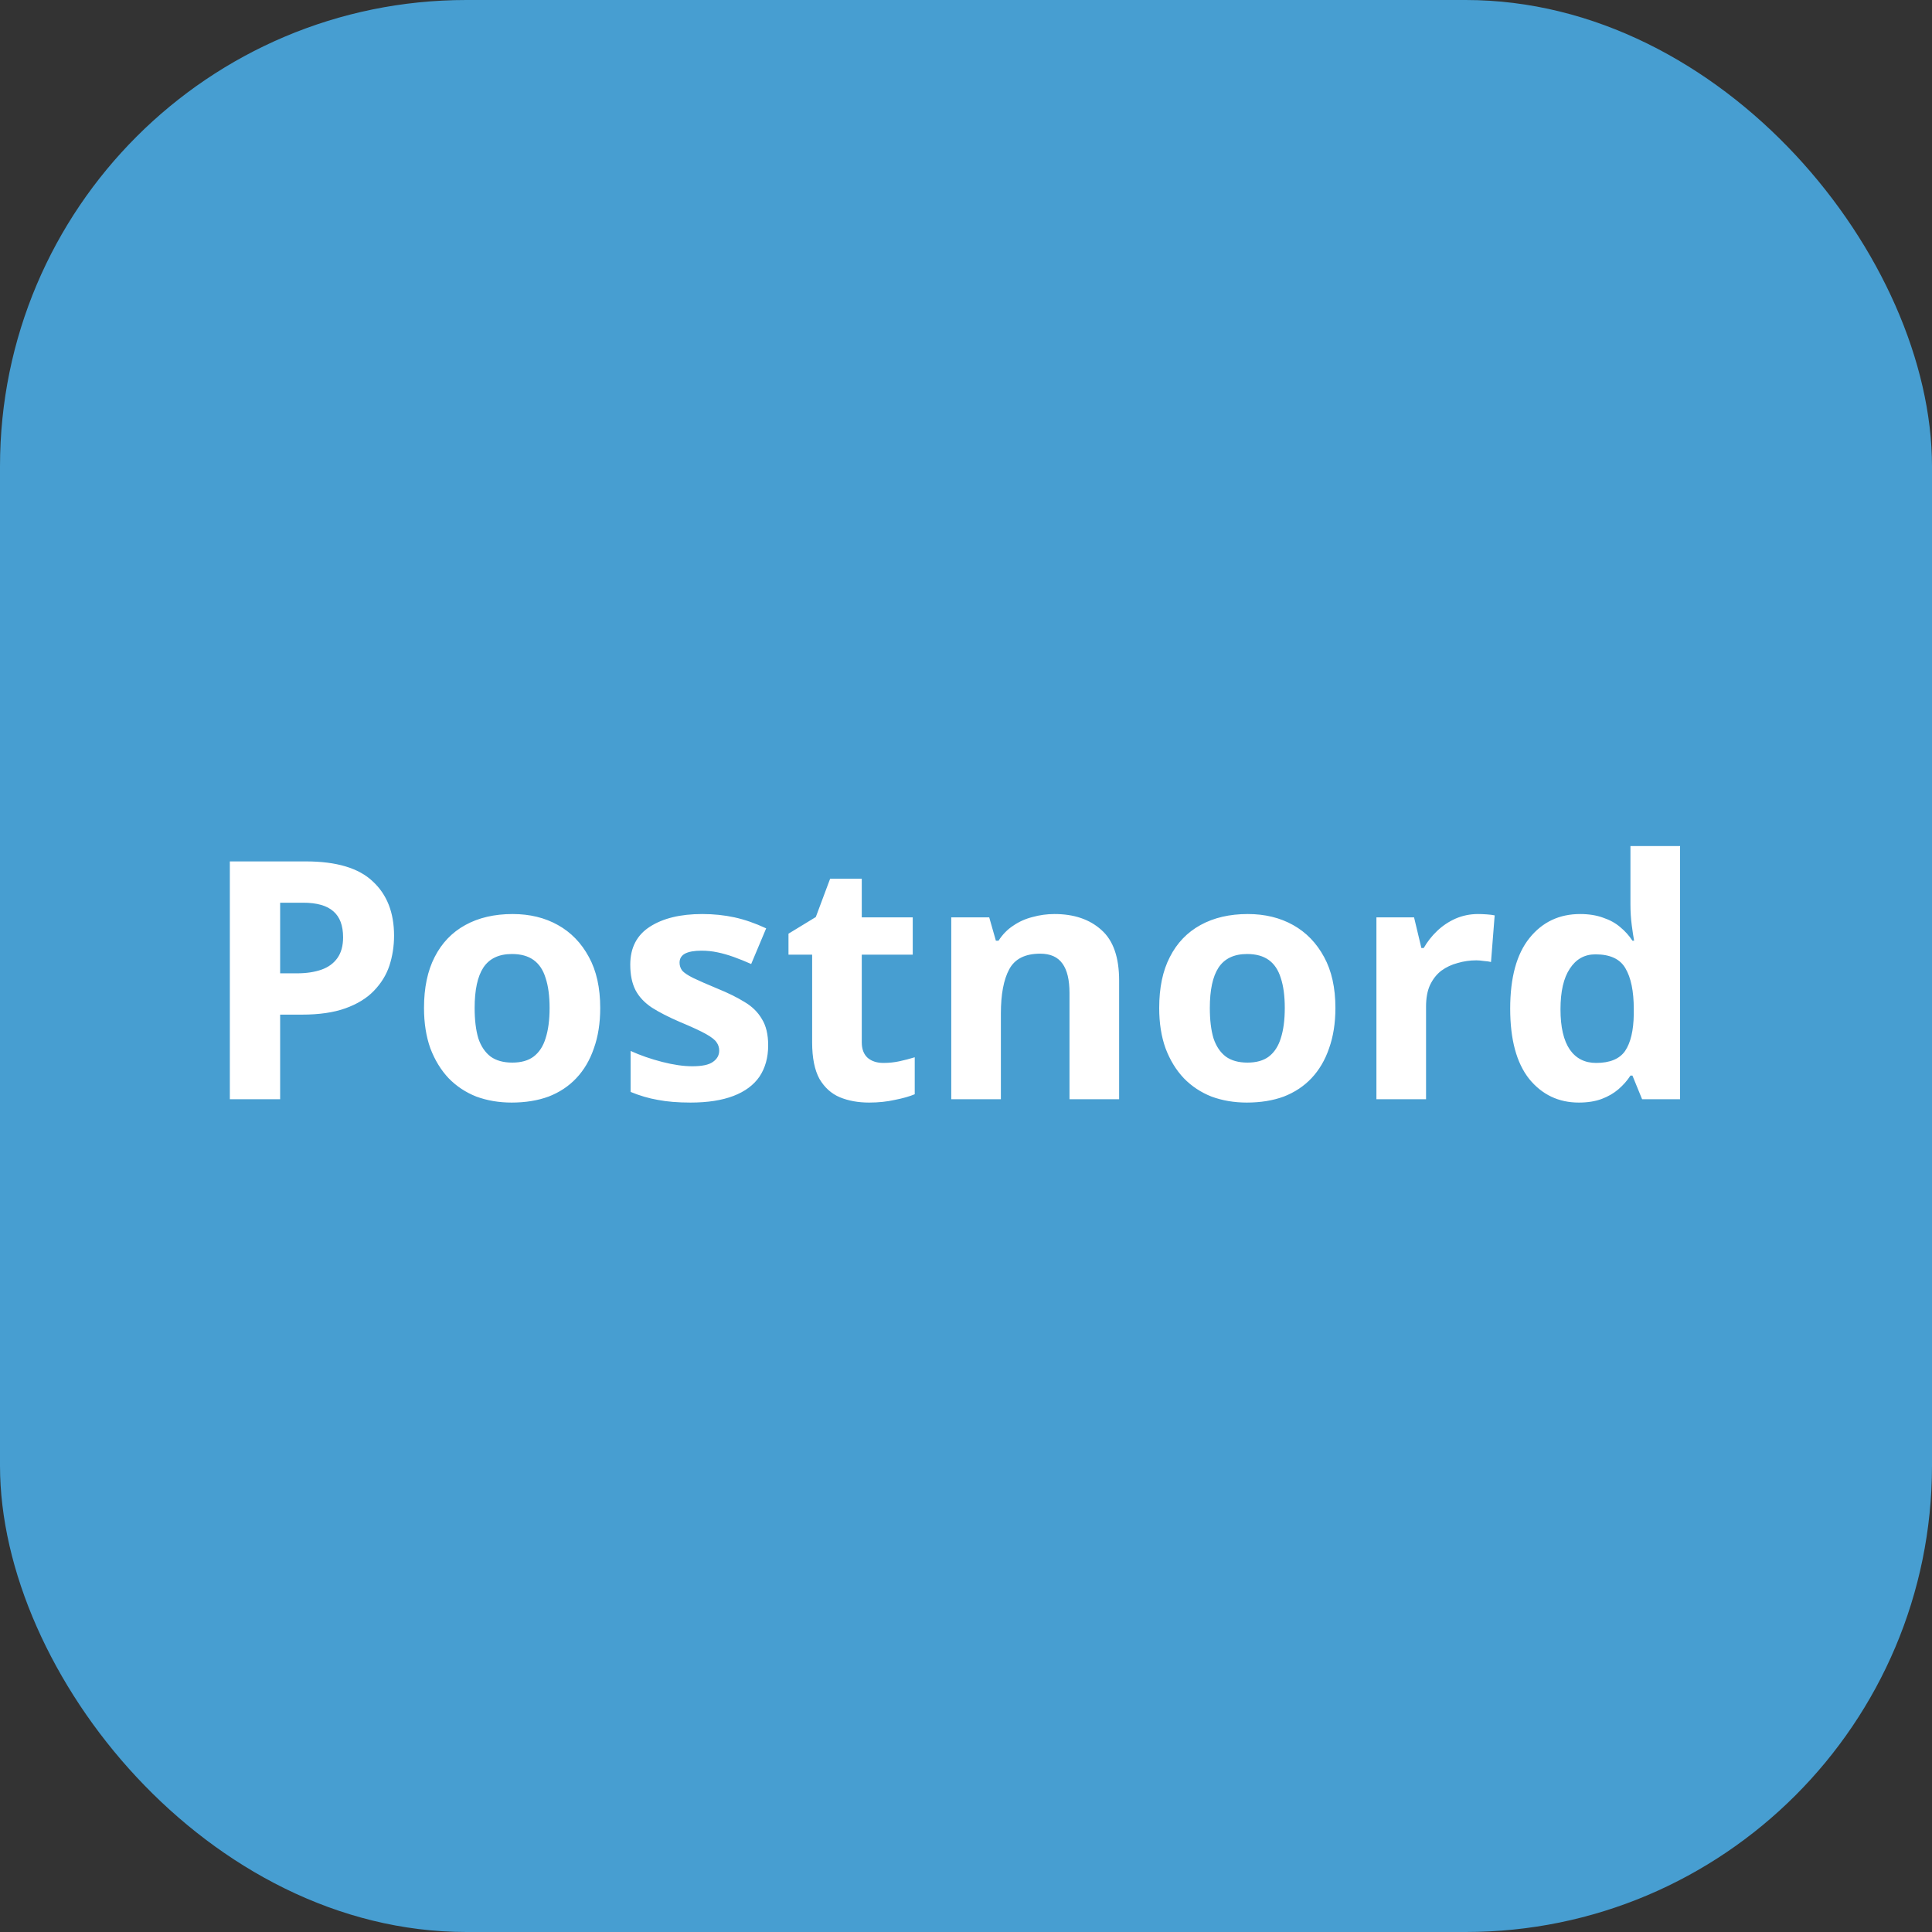
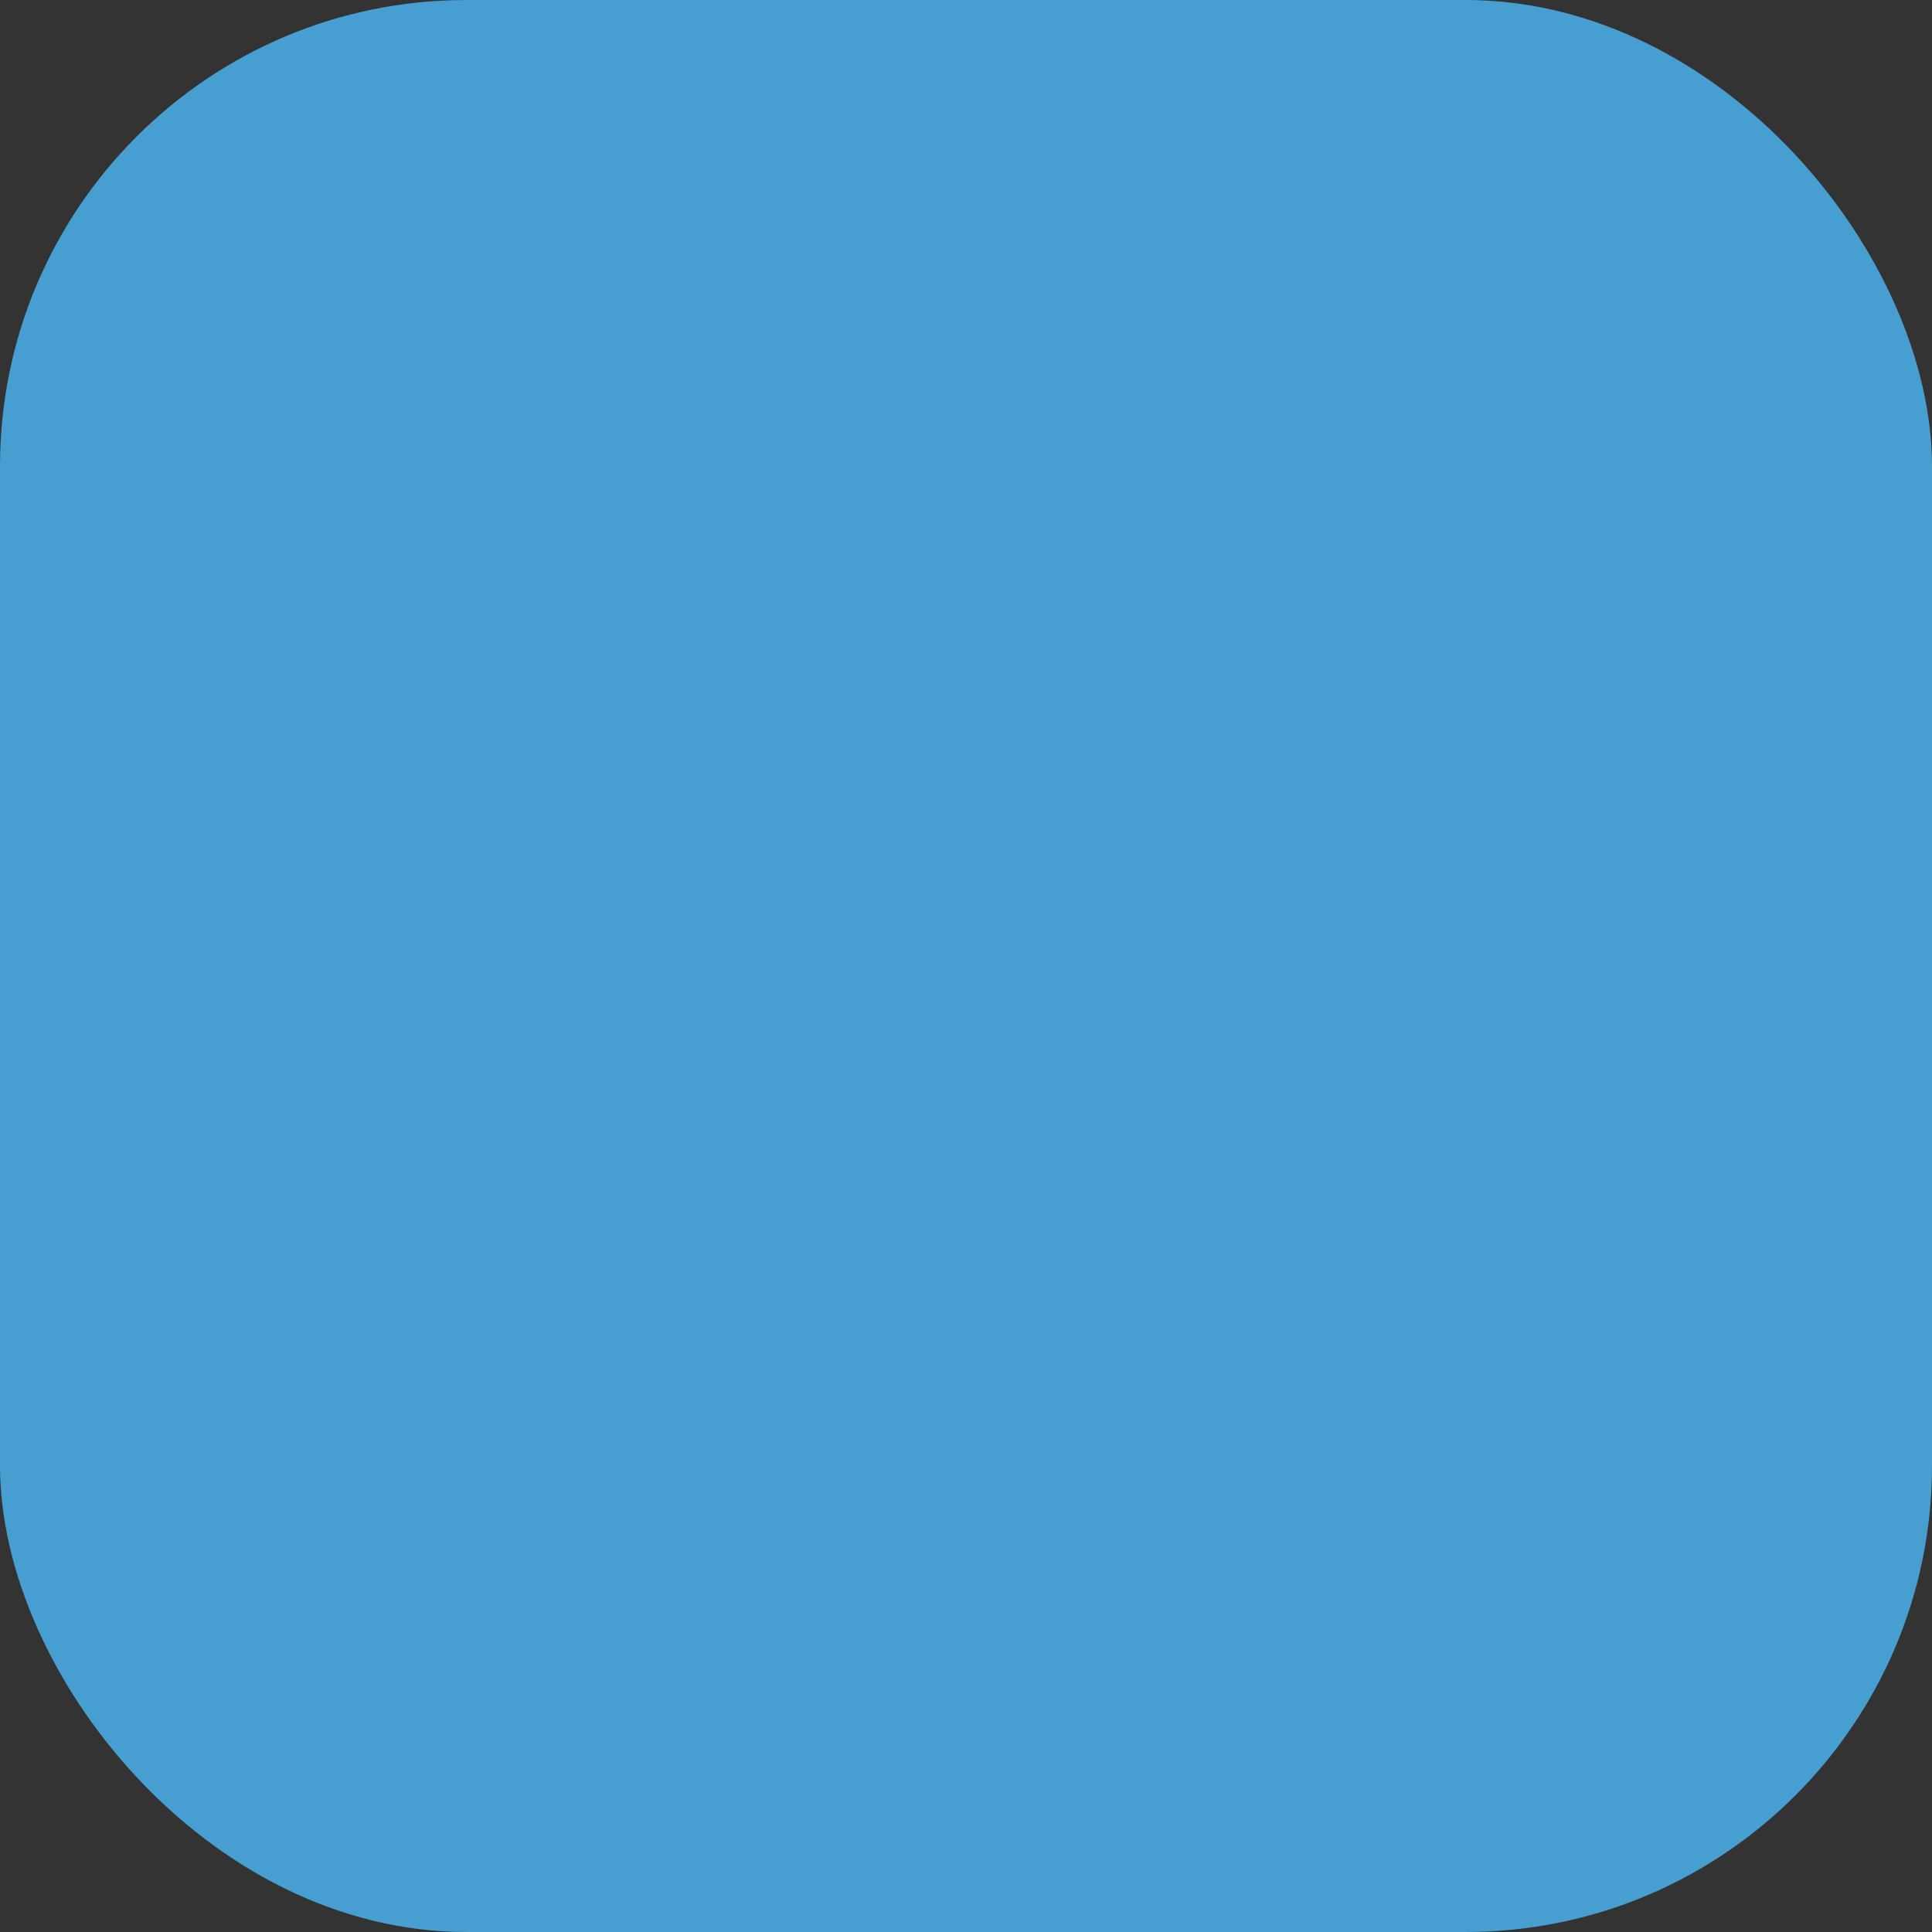
<svg xmlns="http://www.w3.org/2000/svg" width="58" height="58" viewBox="0 0 58 58" fill="none">
  <rect x="0" y="0" width="58" height="58" fill="#333333" stroke="none" />
  <rect width="58" height="58" rx="14" fill="#479ED1" />
-   <path d="M9.18 25.86C10.1 25.86 10.77 26.06 11.19 26.46C11.617 26.853 11.83 27.397 11.83 28.09C11.83 28.403 11.783 28.703 11.69 28.99C11.597 29.27 11.44 29.523 11.22 29.75C11.007 29.97 10.723 30.143 10.37 30.27C10.017 30.397 9.58 30.46 9.06 30.46H8.41V33H6.9V25.86H9.18ZM9.1 27.1H8.41V29.22H8.91C9.197 29.22 9.443 29.183 9.65 29.11C9.857 29.037 10.017 28.92 10.13 28.76C10.243 28.6 10.3 28.393 10.3 28.14C10.3 27.787 10.203 27.527 10.01 27.36C9.817 27.187 9.513 27.1 9.1 27.1ZM18.019 30.26C18.019 30.713 17.956 31.117 17.829 31.47C17.709 31.823 17.533 32.123 17.299 32.37C17.073 32.61 16.796 32.793 16.469 32.92C16.143 33.04 15.773 33.1 15.359 33.1C14.979 33.1 14.626 33.04 14.299 32.92C13.979 32.793 13.703 32.61 13.469 32.37C13.236 32.123 13.053 31.823 12.919 31.47C12.793 31.117 12.729 30.713 12.729 30.26C12.729 29.653 12.836 29.143 13.049 28.73C13.263 28.31 13.569 27.99 13.969 27.77C14.369 27.55 14.843 27.44 15.389 27.44C15.903 27.44 16.356 27.55 16.749 27.77C17.143 27.99 17.453 28.31 17.679 28.73C17.906 29.143 18.019 29.653 18.019 30.26ZM14.249 30.26C14.249 30.62 14.286 30.923 14.359 31.17C14.439 31.41 14.563 31.593 14.729 31.72C14.896 31.84 15.113 31.9 15.379 31.9C15.646 31.9 15.859 31.84 16.019 31.72C16.186 31.593 16.306 31.41 16.379 31.17C16.459 30.923 16.499 30.62 16.499 30.26C16.499 29.9 16.459 29.6 16.379 29.36C16.306 29.12 16.186 28.94 16.019 28.82C15.853 28.7 15.636 28.64 15.369 28.64C14.976 28.64 14.689 28.777 14.509 29.05C14.336 29.317 14.249 29.72 14.249 30.26ZM23.061 31.38C23.061 31.747 22.974 32.06 22.801 32.32C22.627 32.573 22.367 32.767 22.021 32.9C21.674 33.033 21.244 33.1 20.731 33.1C20.351 33.1 20.024 33.073 19.751 33.02C19.477 32.973 19.204 32.893 18.931 32.78V31.55C19.224 31.683 19.541 31.793 19.881 31.88C20.221 31.967 20.521 32.01 20.781 32.01C21.074 32.01 21.281 31.967 21.401 31.88C21.527 31.793 21.591 31.68 21.591 31.54C21.591 31.447 21.564 31.363 21.511 31.29C21.464 31.217 21.357 31.133 21.191 31.04C21.024 30.947 20.764 30.827 20.411 30.68C20.071 30.533 19.791 30.39 19.571 30.25C19.351 30.103 19.187 29.93 19.081 29.73C18.974 29.523 18.921 29.267 18.921 28.96C18.921 28.453 19.117 28.073 19.511 27.82C19.904 27.567 20.427 27.44 21.081 27.44C21.421 27.44 21.744 27.473 22.051 27.54C22.357 27.607 22.674 27.717 23.001 27.87L22.551 28.94C22.371 28.86 22.197 28.79 22.031 28.73C21.864 28.67 21.701 28.623 21.541 28.59C21.387 28.557 21.227 28.54 21.061 28.54C20.841 28.54 20.674 28.57 20.561 28.63C20.454 28.69 20.401 28.78 20.401 28.9C20.401 28.987 20.427 29.067 20.481 29.14C20.541 29.207 20.651 29.28 20.811 29.36C20.977 29.44 21.221 29.547 21.541 29.68C21.854 29.807 22.124 29.94 22.351 30.08C22.577 30.213 22.751 30.383 22.871 30.59C22.997 30.79 23.061 31.053 23.061 31.38ZM26.521 31.91C26.688 31.91 26.848 31.893 27.001 31.86C27.155 31.827 27.308 31.787 27.461 31.74V32.85C27.301 32.917 27.101 32.973 26.861 33.02C26.628 33.073 26.371 33.1 26.091 33.1C25.765 33.1 25.471 33.047 25.211 32.94C24.958 32.833 24.755 32.65 24.601 32.39C24.455 32.123 24.381 31.757 24.381 31.29V28.66H23.671V28.03L24.491 27.53L24.921 26.38H25.871V27.54H27.401V28.66H25.871V31.29C25.871 31.497 25.931 31.653 26.051 31.76C26.171 31.86 26.328 31.91 26.521 31.91ZM31.657 27.44C32.244 27.44 32.714 27.6 33.067 27.92C33.421 28.233 33.597 28.74 33.597 29.44V33H32.107V29.81C32.107 29.417 32.037 29.123 31.897 28.93C31.757 28.73 31.534 28.63 31.227 28.63C30.774 28.63 30.464 28.787 30.297 29.1C30.131 29.407 30.047 29.85 30.047 30.43V33H28.557V27.54H29.697L29.897 28.24H29.977C30.097 28.053 30.244 27.903 30.417 27.79C30.591 27.67 30.784 27.583 30.997 27.53C31.211 27.47 31.431 27.44 31.657 27.44ZM40.09 30.26C40.09 30.713 40.026 31.117 39.9 31.47C39.78 31.823 39.603 32.123 39.37 32.37C39.143 32.61 38.866 32.793 38.54 32.92C38.213 33.04 37.843 33.1 37.43 33.1C37.05 33.1 36.696 33.04 36.37 32.92C36.05 32.793 35.773 32.61 35.54 32.37C35.306 32.123 35.123 31.823 34.99 31.47C34.863 31.117 34.8 30.713 34.8 30.26C34.8 29.653 34.906 29.143 35.12 28.73C35.333 28.31 35.64 27.99 36.04 27.77C36.44 27.55 36.913 27.44 37.46 27.44C37.973 27.44 38.426 27.55 38.82 27.77C39.213 27.99 39.523 28.31 39.75 28.73C39.976 29.143 40.09 29.653 40.09 30.26ZM36.32 30.26C36.32 30.62 36.356 30.923 36.43 31.17C36.51 31.41 36.633 31.593 36.8 31.72C36.966 31.84 37.183 31.9 37.45 31.9C37.716 31.9 37.93 31.84 38.09 31.72C38.256 31.593 38.376 31.41 38.45 31.17C38.53 30.923 38.57 30.62 38.57 30.26C38.57 29.9 38.53 29.6 38.45 29.36C38.376 29.12 38.256 28.94 38.09 28.82C37.923 28.7 37.706 28.64 37.44 28.64C37.046 28.64 36.76 28.777 36.58 29.05C36.406 29.317 36.32 29.72 36.32 30.26ZM44.371 27.44C44.444 27.44 44.531 27.443 44.631 27.45C44.731 27.457 44.811 27.467 44.871 27.48L44.761 28.88C44.714 28.867 44.644 28.857 44.551 28.85C44.464 28.837 44.388 28.83 44.321 28.83C44.128 28.83 43.941 28.857 43.761 28.91C43.581 28.957 43.418 29.033 43.271 29.14C43.131 29.247 43.018 29.39 42.931 29.57C42.851 29.743 42.811 29.96 42.811 30.22V33H41.321V27.54H42.451L42.671 28.46H42.741C42.848 28.273 42.981 28.103 43.141 27.95C43.301 27.797 43.484 27.673 43.691 27.58C43.904 27.487 44.131 27.44 44.371 27.44ZM47.397 33.1C46.79 33.1 46.293 32.863 45.907 32.39C45.527 31.91 45.337 31.207 45.337 30.28C45.337 29.347 45.53 28.64 45.917 28.16C46.303 27.68 46.81 27.44 47.437 27.44C47.697 27.44 47.927 27.477 48.127 27.55C48.327 27.617 48.497 27.71 48.637 27.83C48.783 27.95 48.907 28.087 49.007 28.24H49.057C49.037 28.133 49.013 27.98 48.987 27.78C48.96 27.573 48.947 27.363 48.947 27.15V25.4H50.437V33H49.297L49.007 32.29H48.947C48.853 32.437 48.733 32.573 48.587 32.7C48.447 32.82 48.28 32.917 48.087 32.99C47.893 33.063 47.663 33.1 47.397 33.1ZM47.917 31.91C48.33 31.91 48.62 31.79 48.787 31.55C48.953 31.303 49.04 30.937 49.047 30.45V30.29C49.047 29.757 48.963 29.35 48.797 29.07C48.637 28.79 48.337 28.65 47.897 28.65C47.57 28.65 47.313 28.793 47.127 29.08C46.94 29.36 46.847 29.767 46.847 30.3C46.847 30.833 46.94 31.237 47.127 31.51C47.313 31.777 47.577 31.91 47.917 31.91Z" fill="white" />
</svg>